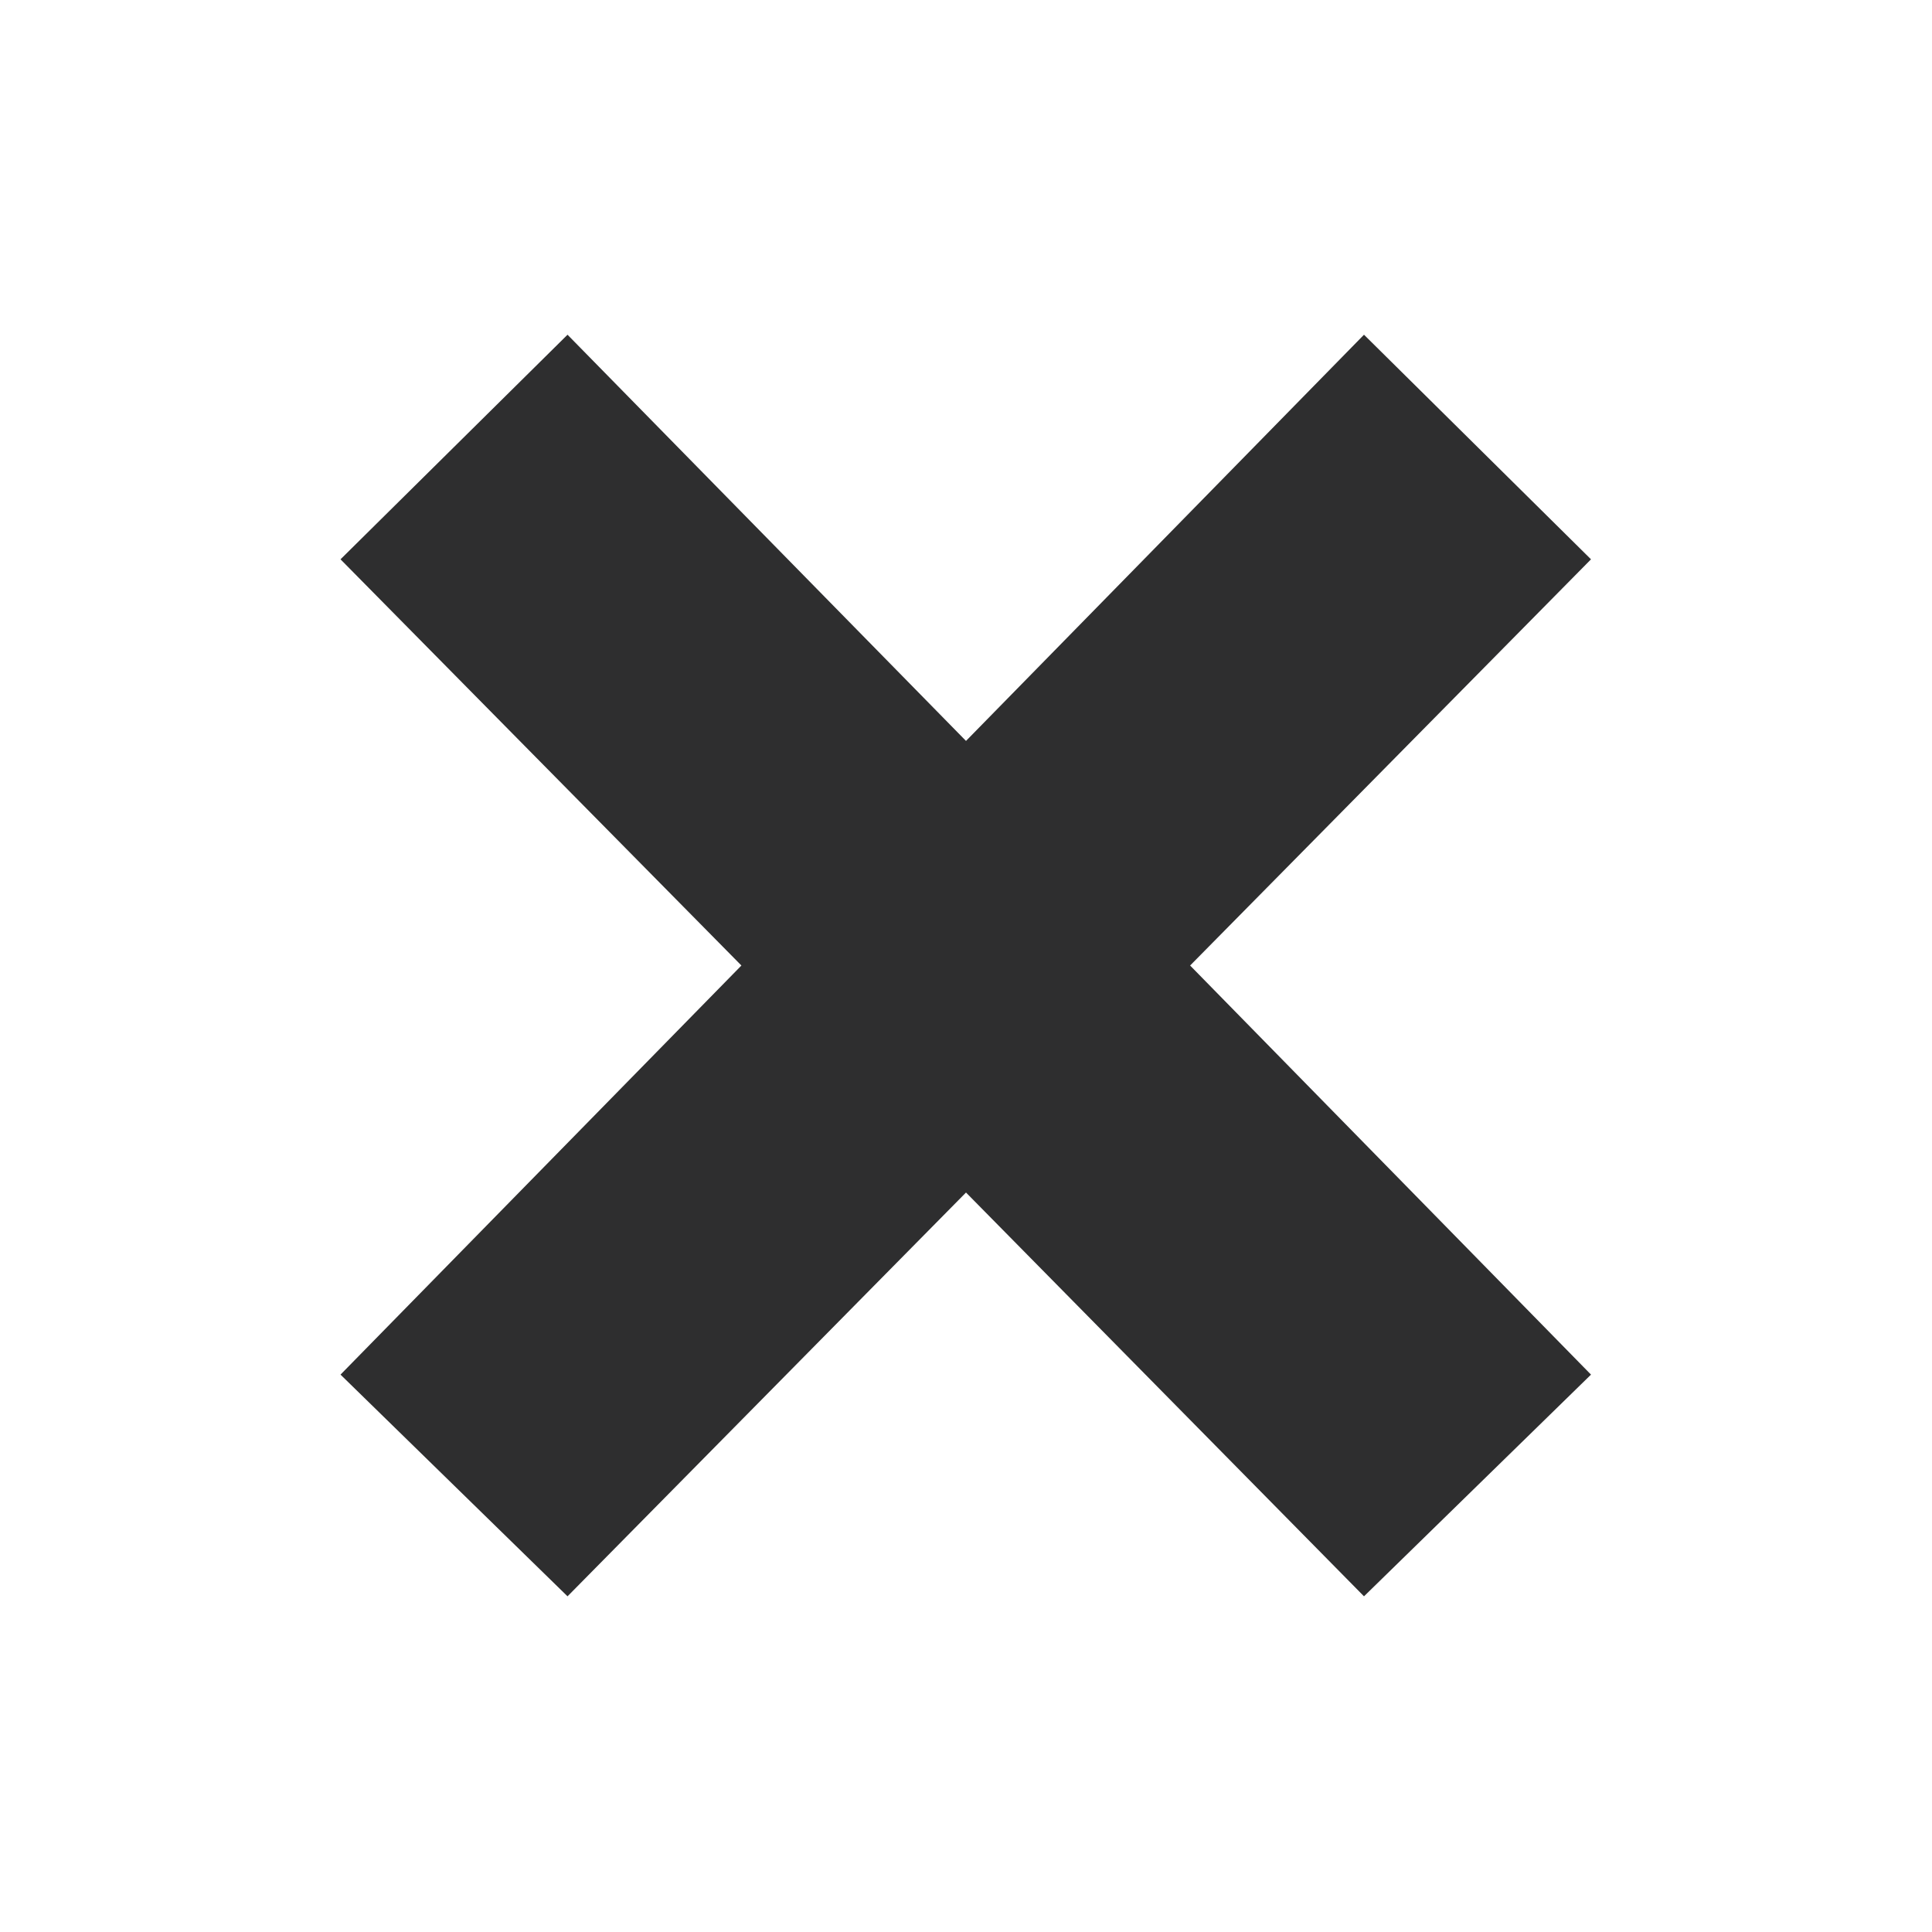
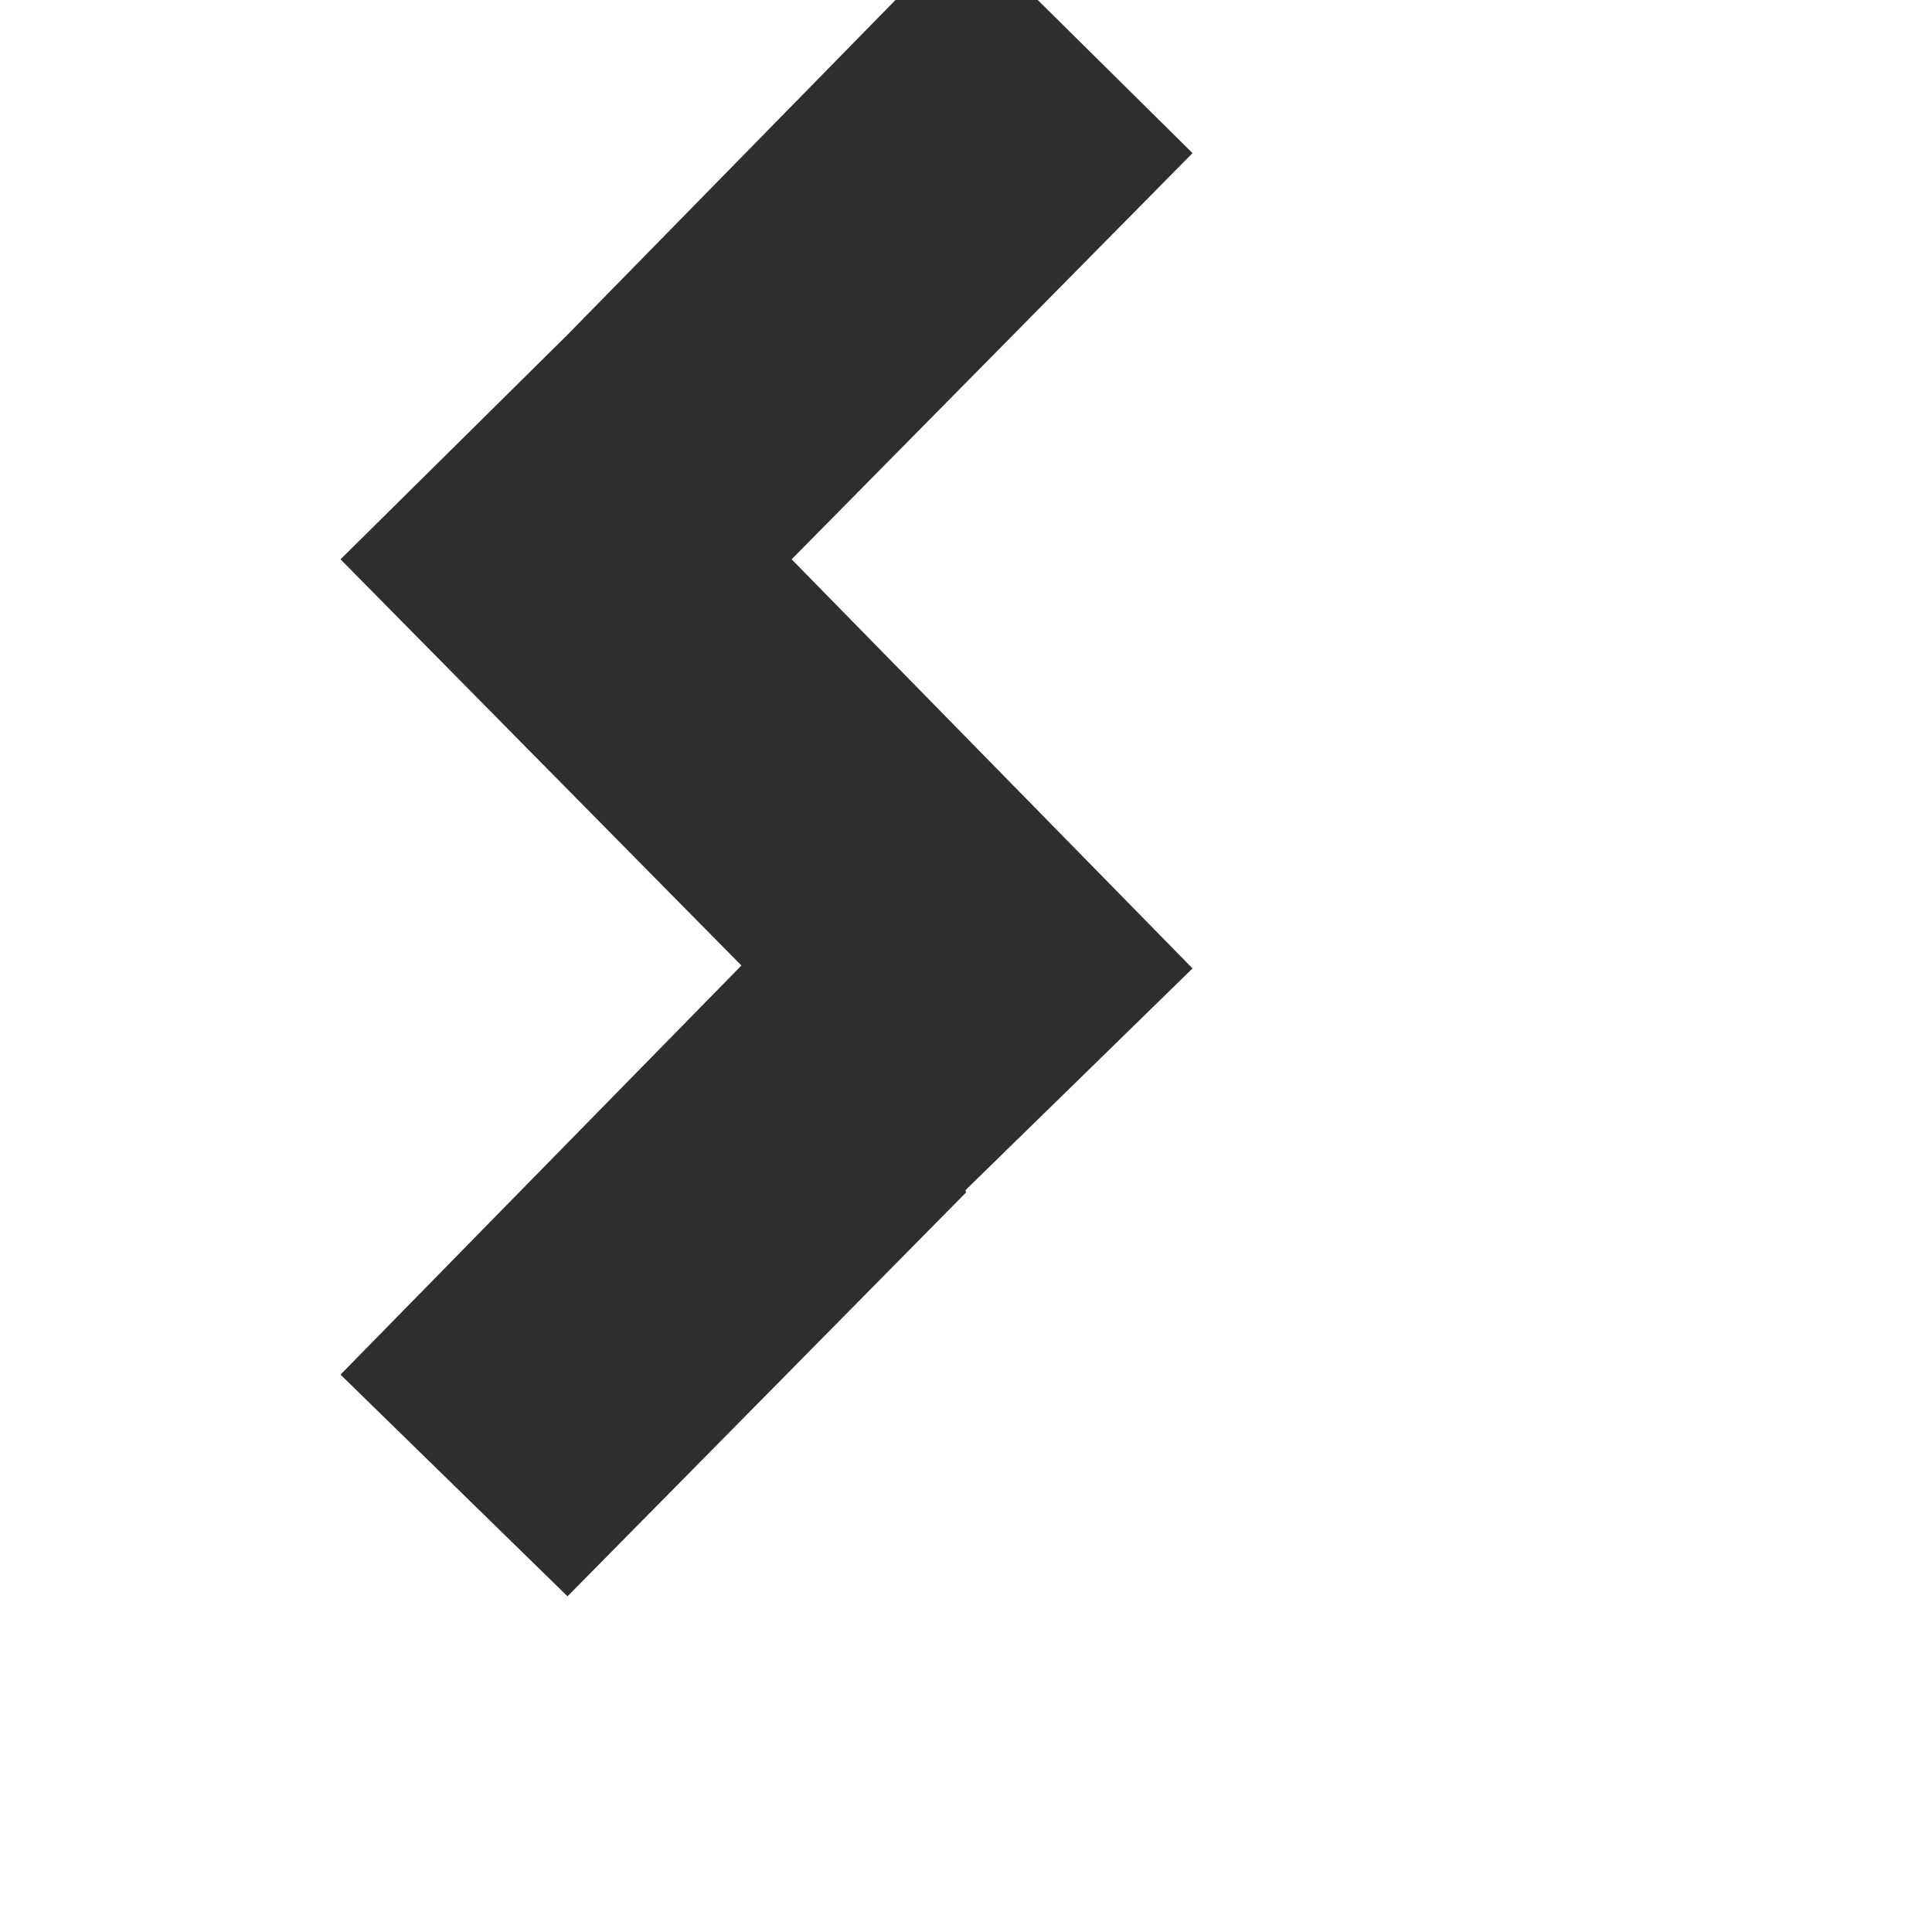
<svg xmlns="http://www.w3.org/2000/svg" version="1.1" id="Layer_1" x="0px" y="0px" viewBox="0 0 400 400" style="enable-background:new 0 0 400 400;" xml:space="preserve">
  <style type="text/css">
	.st0{fill:#2E2E2F;}
</style>
  <g>
-     <path class="st0" d="M153.5,199.9l-83-84.1l47-46.5l82.5,84.1l82.4-84.1l47,46.5l-83,84.1l83,84.7l-47,45.9L200,246.9l-82.5,83.6   l-47-45.9L153.5,199.9z" />
+     <path class="st0" d="M153.5,199.9l-83-84.1l47-46.5l82.4-84.1l47,46.5l-83,84.1l83,84.7l-47,45.9L200,246.9l-82.5,83.6   l-47-45.9L153.5,199.9z" />
  </g>
</svg>